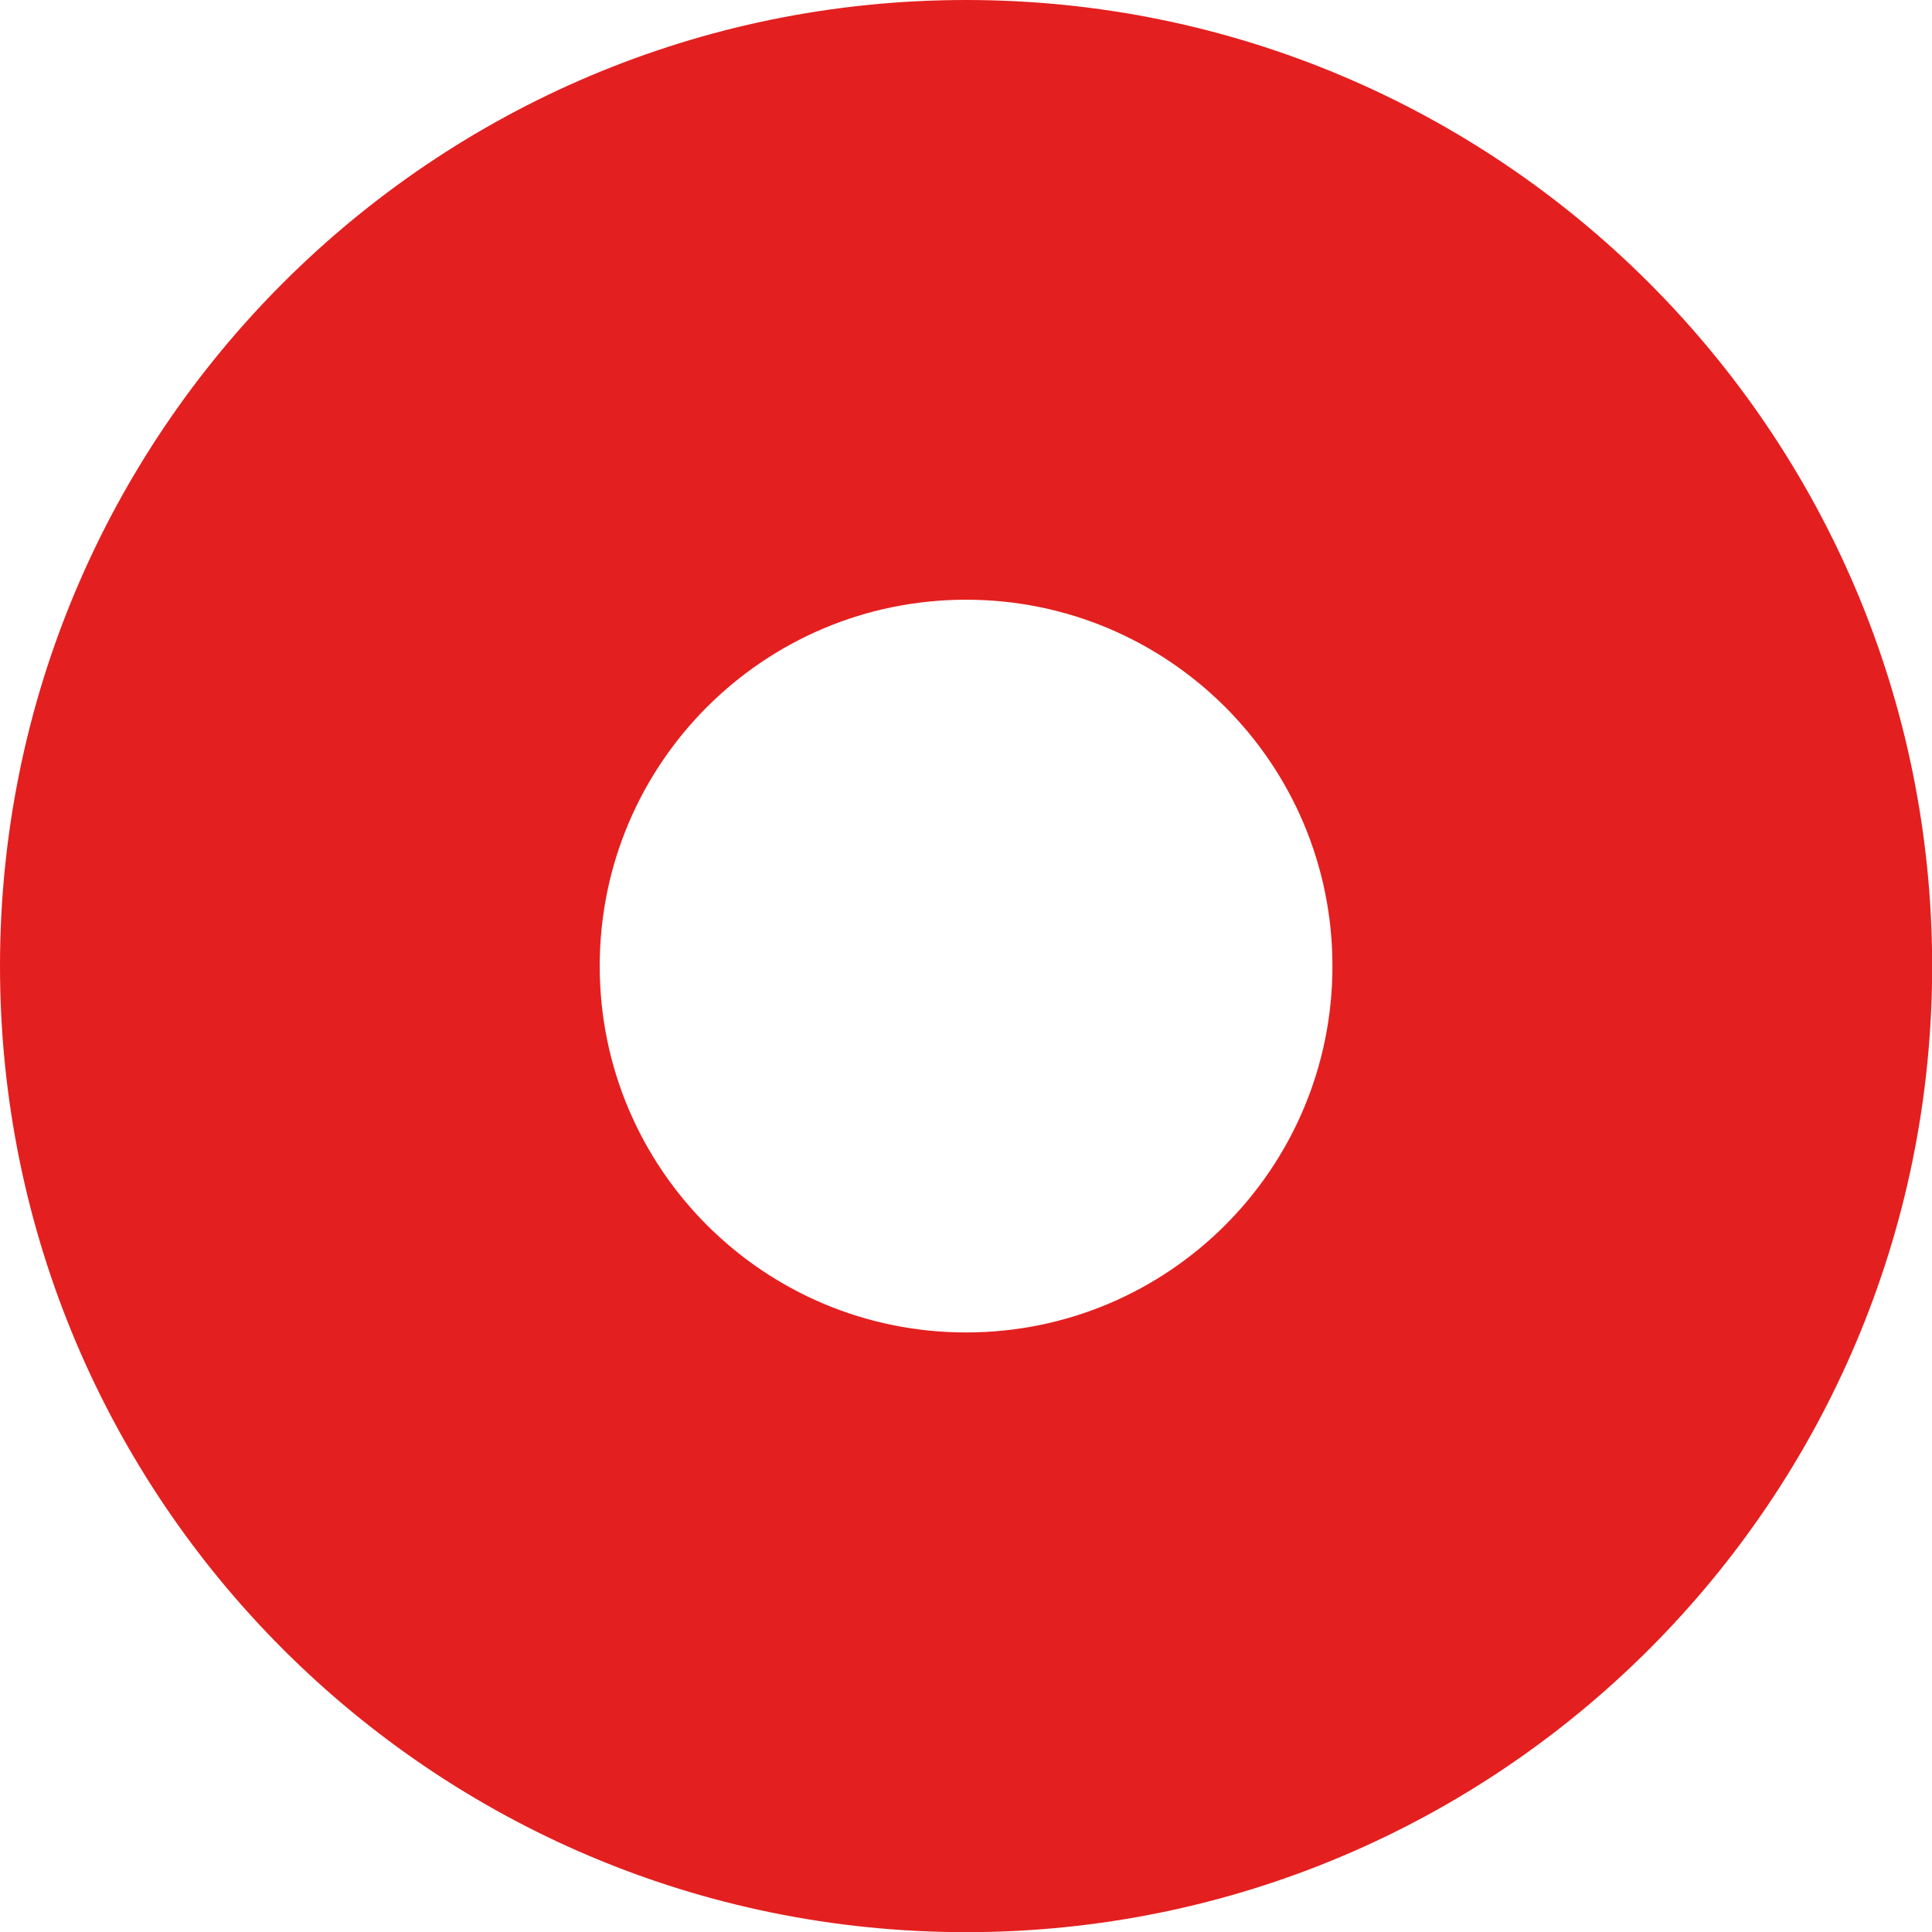
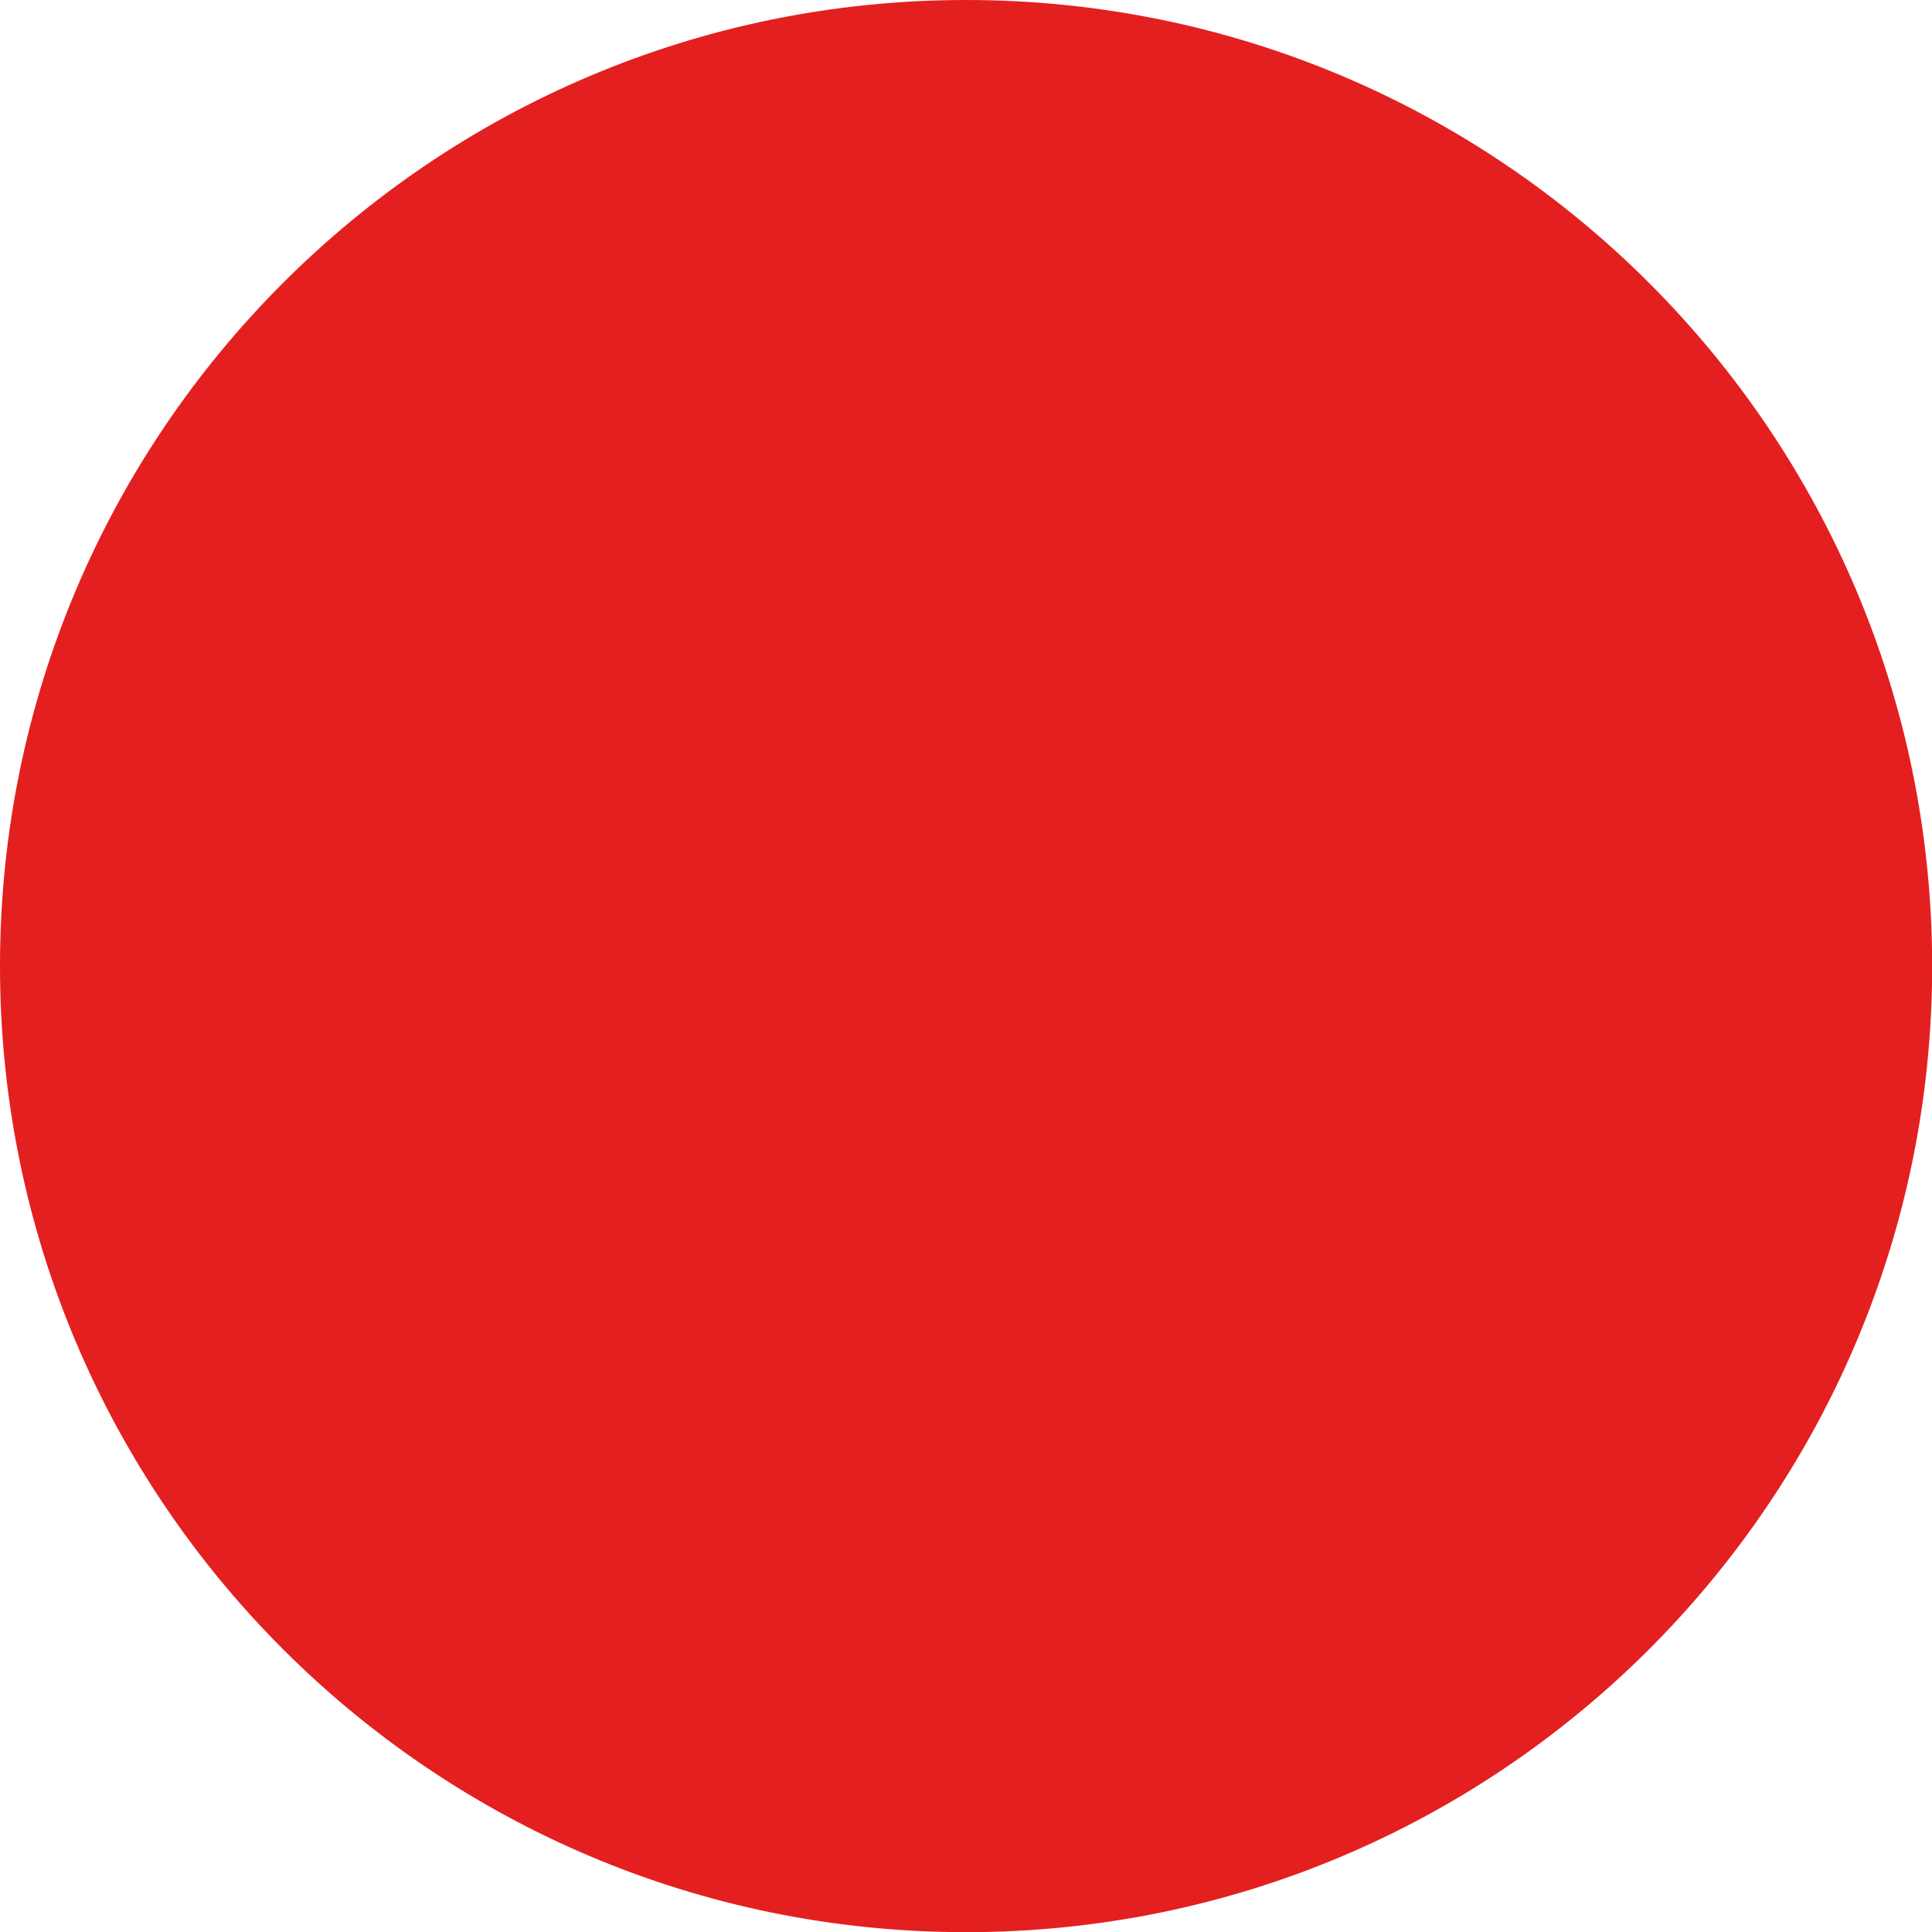
<svg xmlns="http://www.w3.org/2000/svg" id="Livello_2" data-name="Livello 2" viewBox="0 0 121.13 121.13">
  <defs>
    <style>
      .cls-1 {
        fill: #e41f1f;
      }
    </style>
  </defs>
  <g id="Livello_1-2" data-name="Livello 1">
-     <path class="cls-1" d="M60.57,0C27.12,0,0,27.12,0,60.57c0,33.45,27.12,60.57,60.57,60.57,33.45,0,60.57-27.12,60.57-60.57C121.13,27.12,94.02,0,60.57,0ZM60.57,83.54c-12.69,0-22.97-10.28-22.97-22.97,0-12.69,10.28-22.97,22.97-22.97,12.69,0,22.97,10.28,22.97,22.97,0,12.69-10.28,22.97-22.97,22.97Z" />
+     <path class="cls-1" d="M60.57,0C27.12,0,0,27.12,0,60.57c0,33.45,27.12,60.57,60.57,60.57,33.45,0,60.57-27.12,60.57-60.57C121.13,27.12,94.02,0,60.57,0Zc-12.69,0-22.97-10.28-22.97-22.97,0-12.69,10.28-22.97,22.97-22.97,12.69,0,22.97,10.28,22.97,22.97,0,12.69-10.28,22.97-22.97,22.97Z" />
  </g>
</svg>